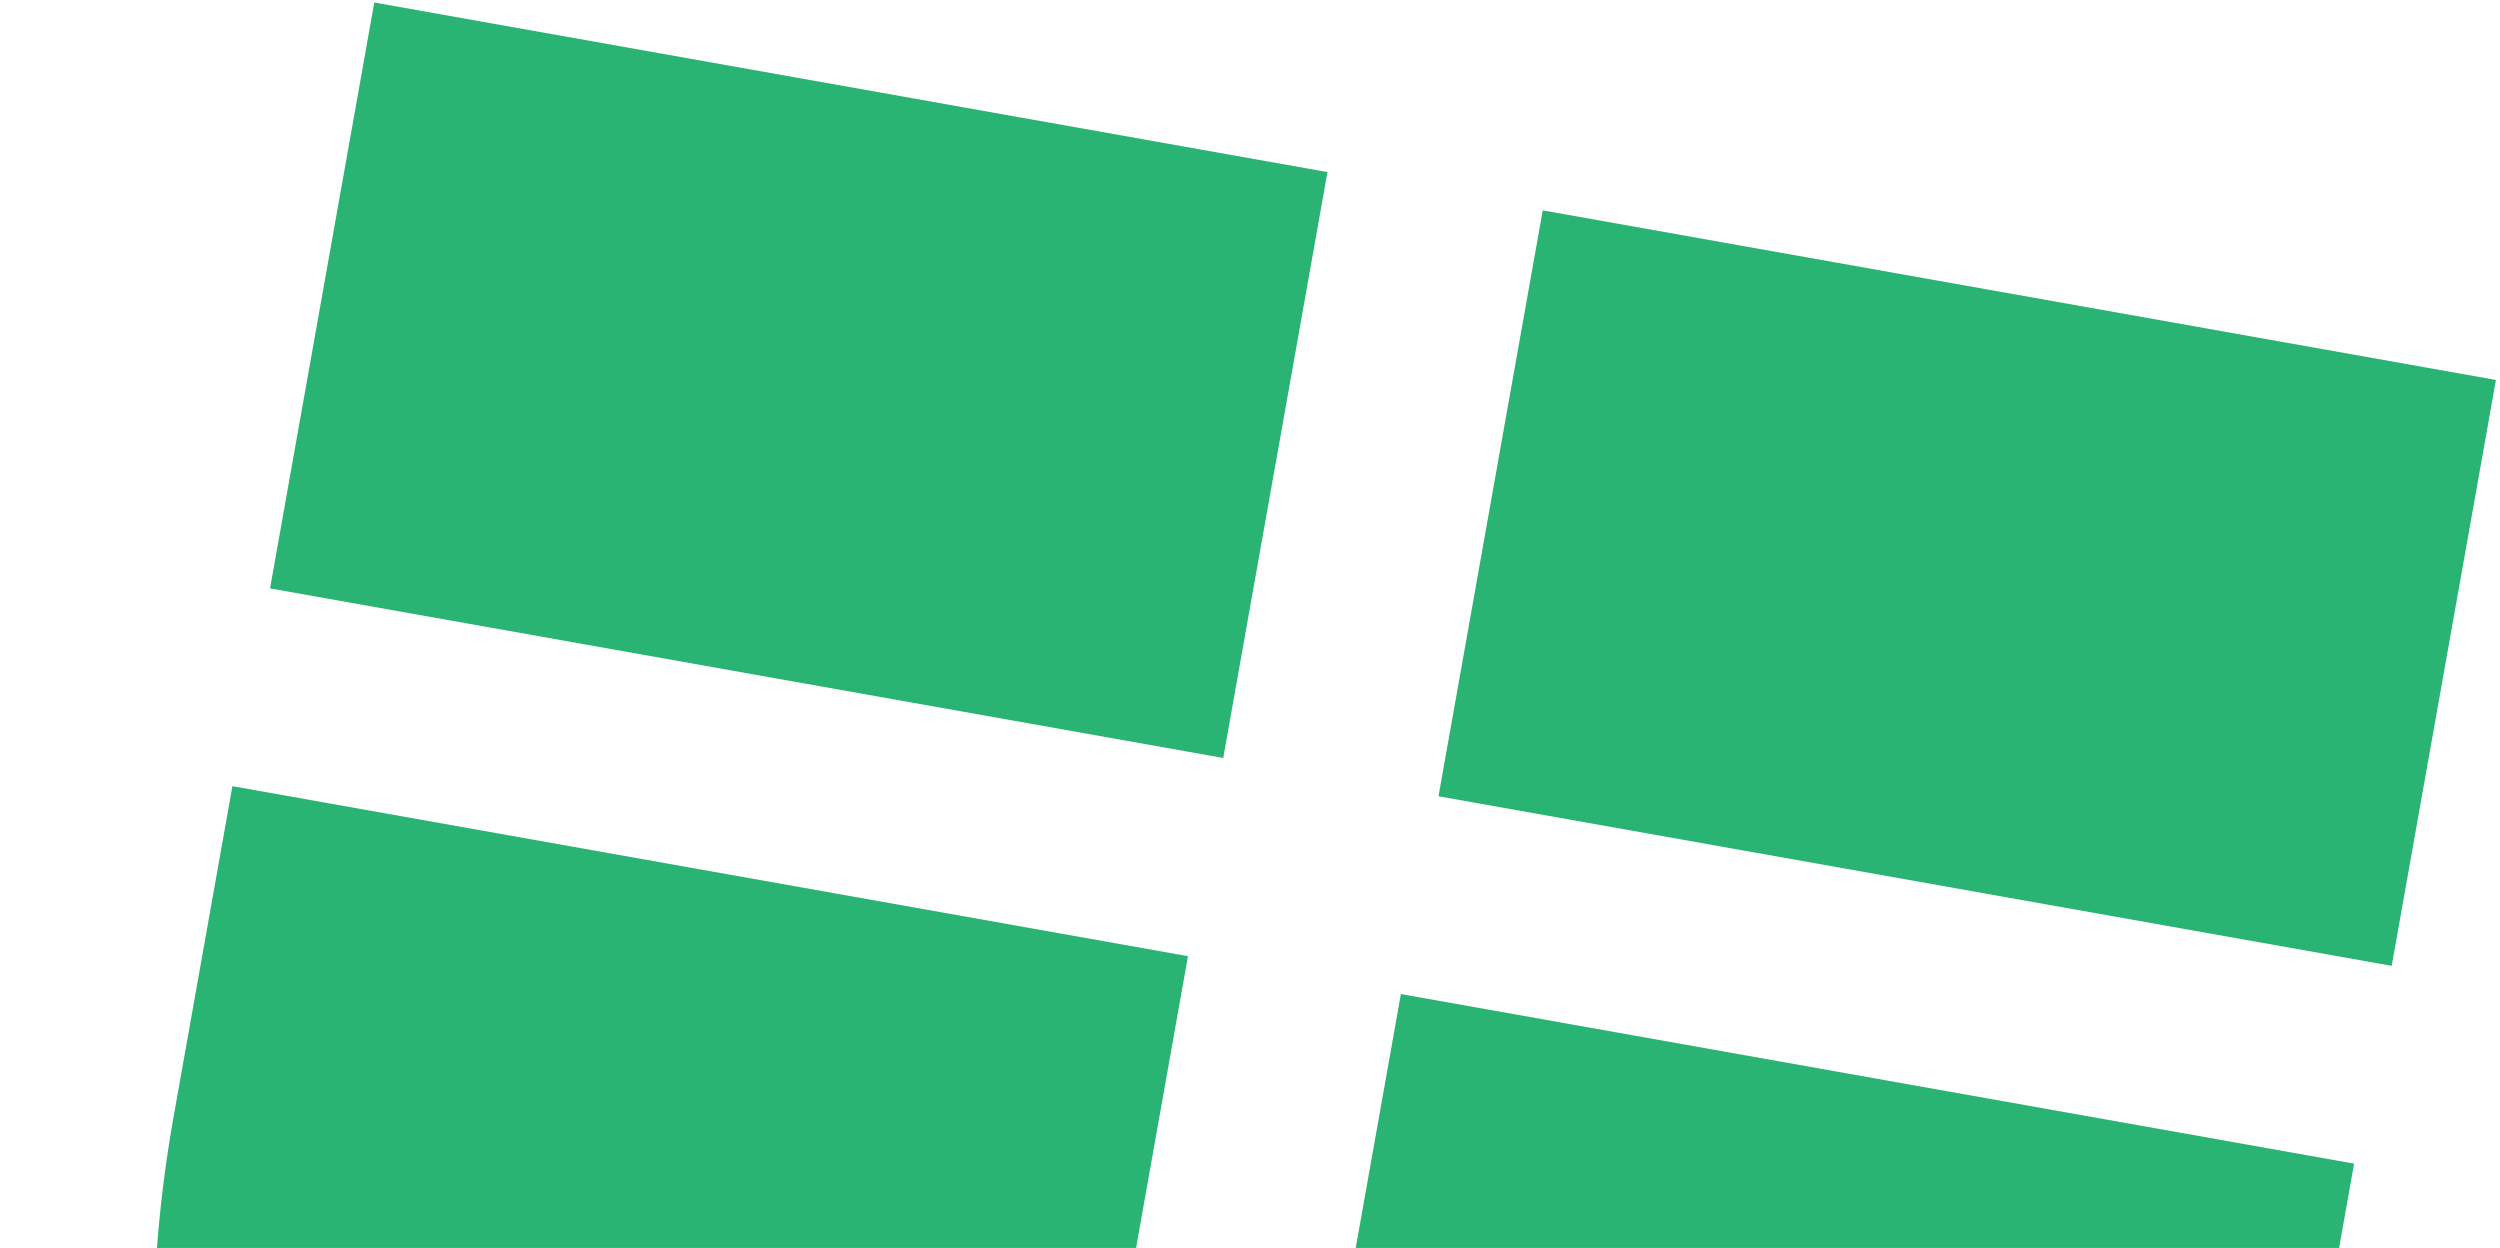
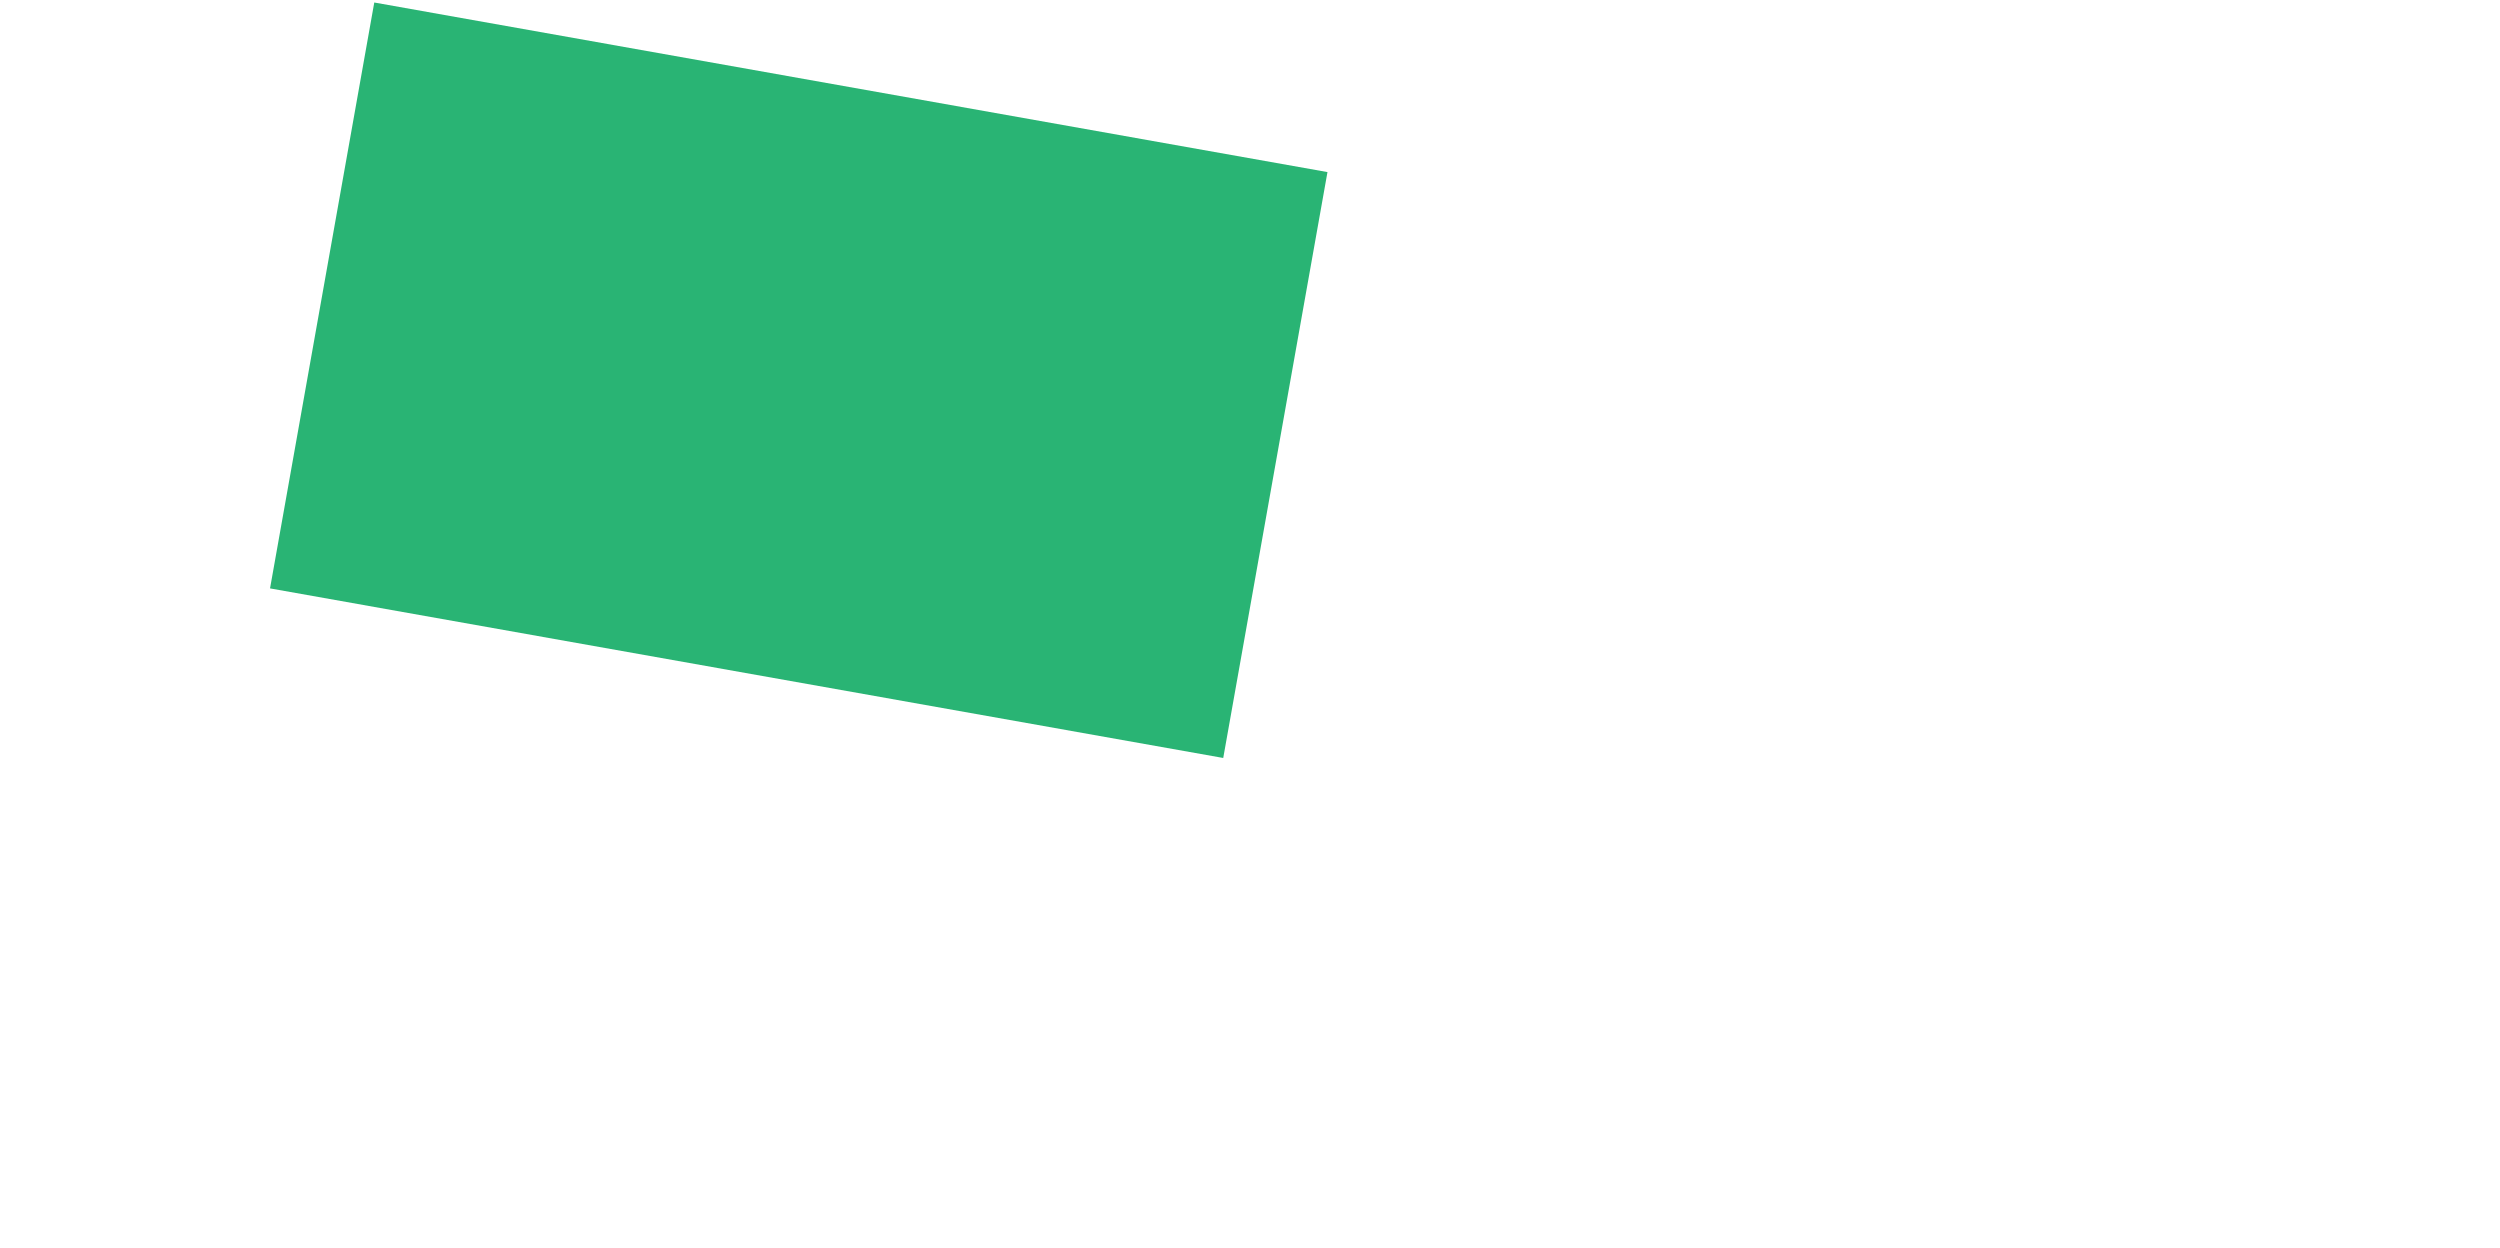
<svg xmlns="http://www.w3.org/2000/svg" width="599" height="299" viewBox="0 0 599 299" fill="none">
-   <path d="M369.638 50.406L598.024 91.038L573.05 231.416L344.663 190.784L369.638 50.406Z" fill="#29B474" />
-   <path d="M335.653 238.175L310.679 378.553L533.399 418.177C540.522 401.139 545.657 382.133 549.278 361.781C549.464 360.738 549.65 359.694 549.928 358.128L564.04 278.807L335.653 238.175Z" fill="#29B474" />
  <path d="M89.675 0.601L318.062 41.232L293.087 181.61L64.7 140.979L89.675 0.601Z" fill="#29B474" />
-   <path d="M55.685 188.367L41.573 267.689C37.674 289.606 36.32 310.362 36.945 329.854L259.664 369.478L284.639 229.1L55.685 188.367Z" fill="#29B474" />
</svg>